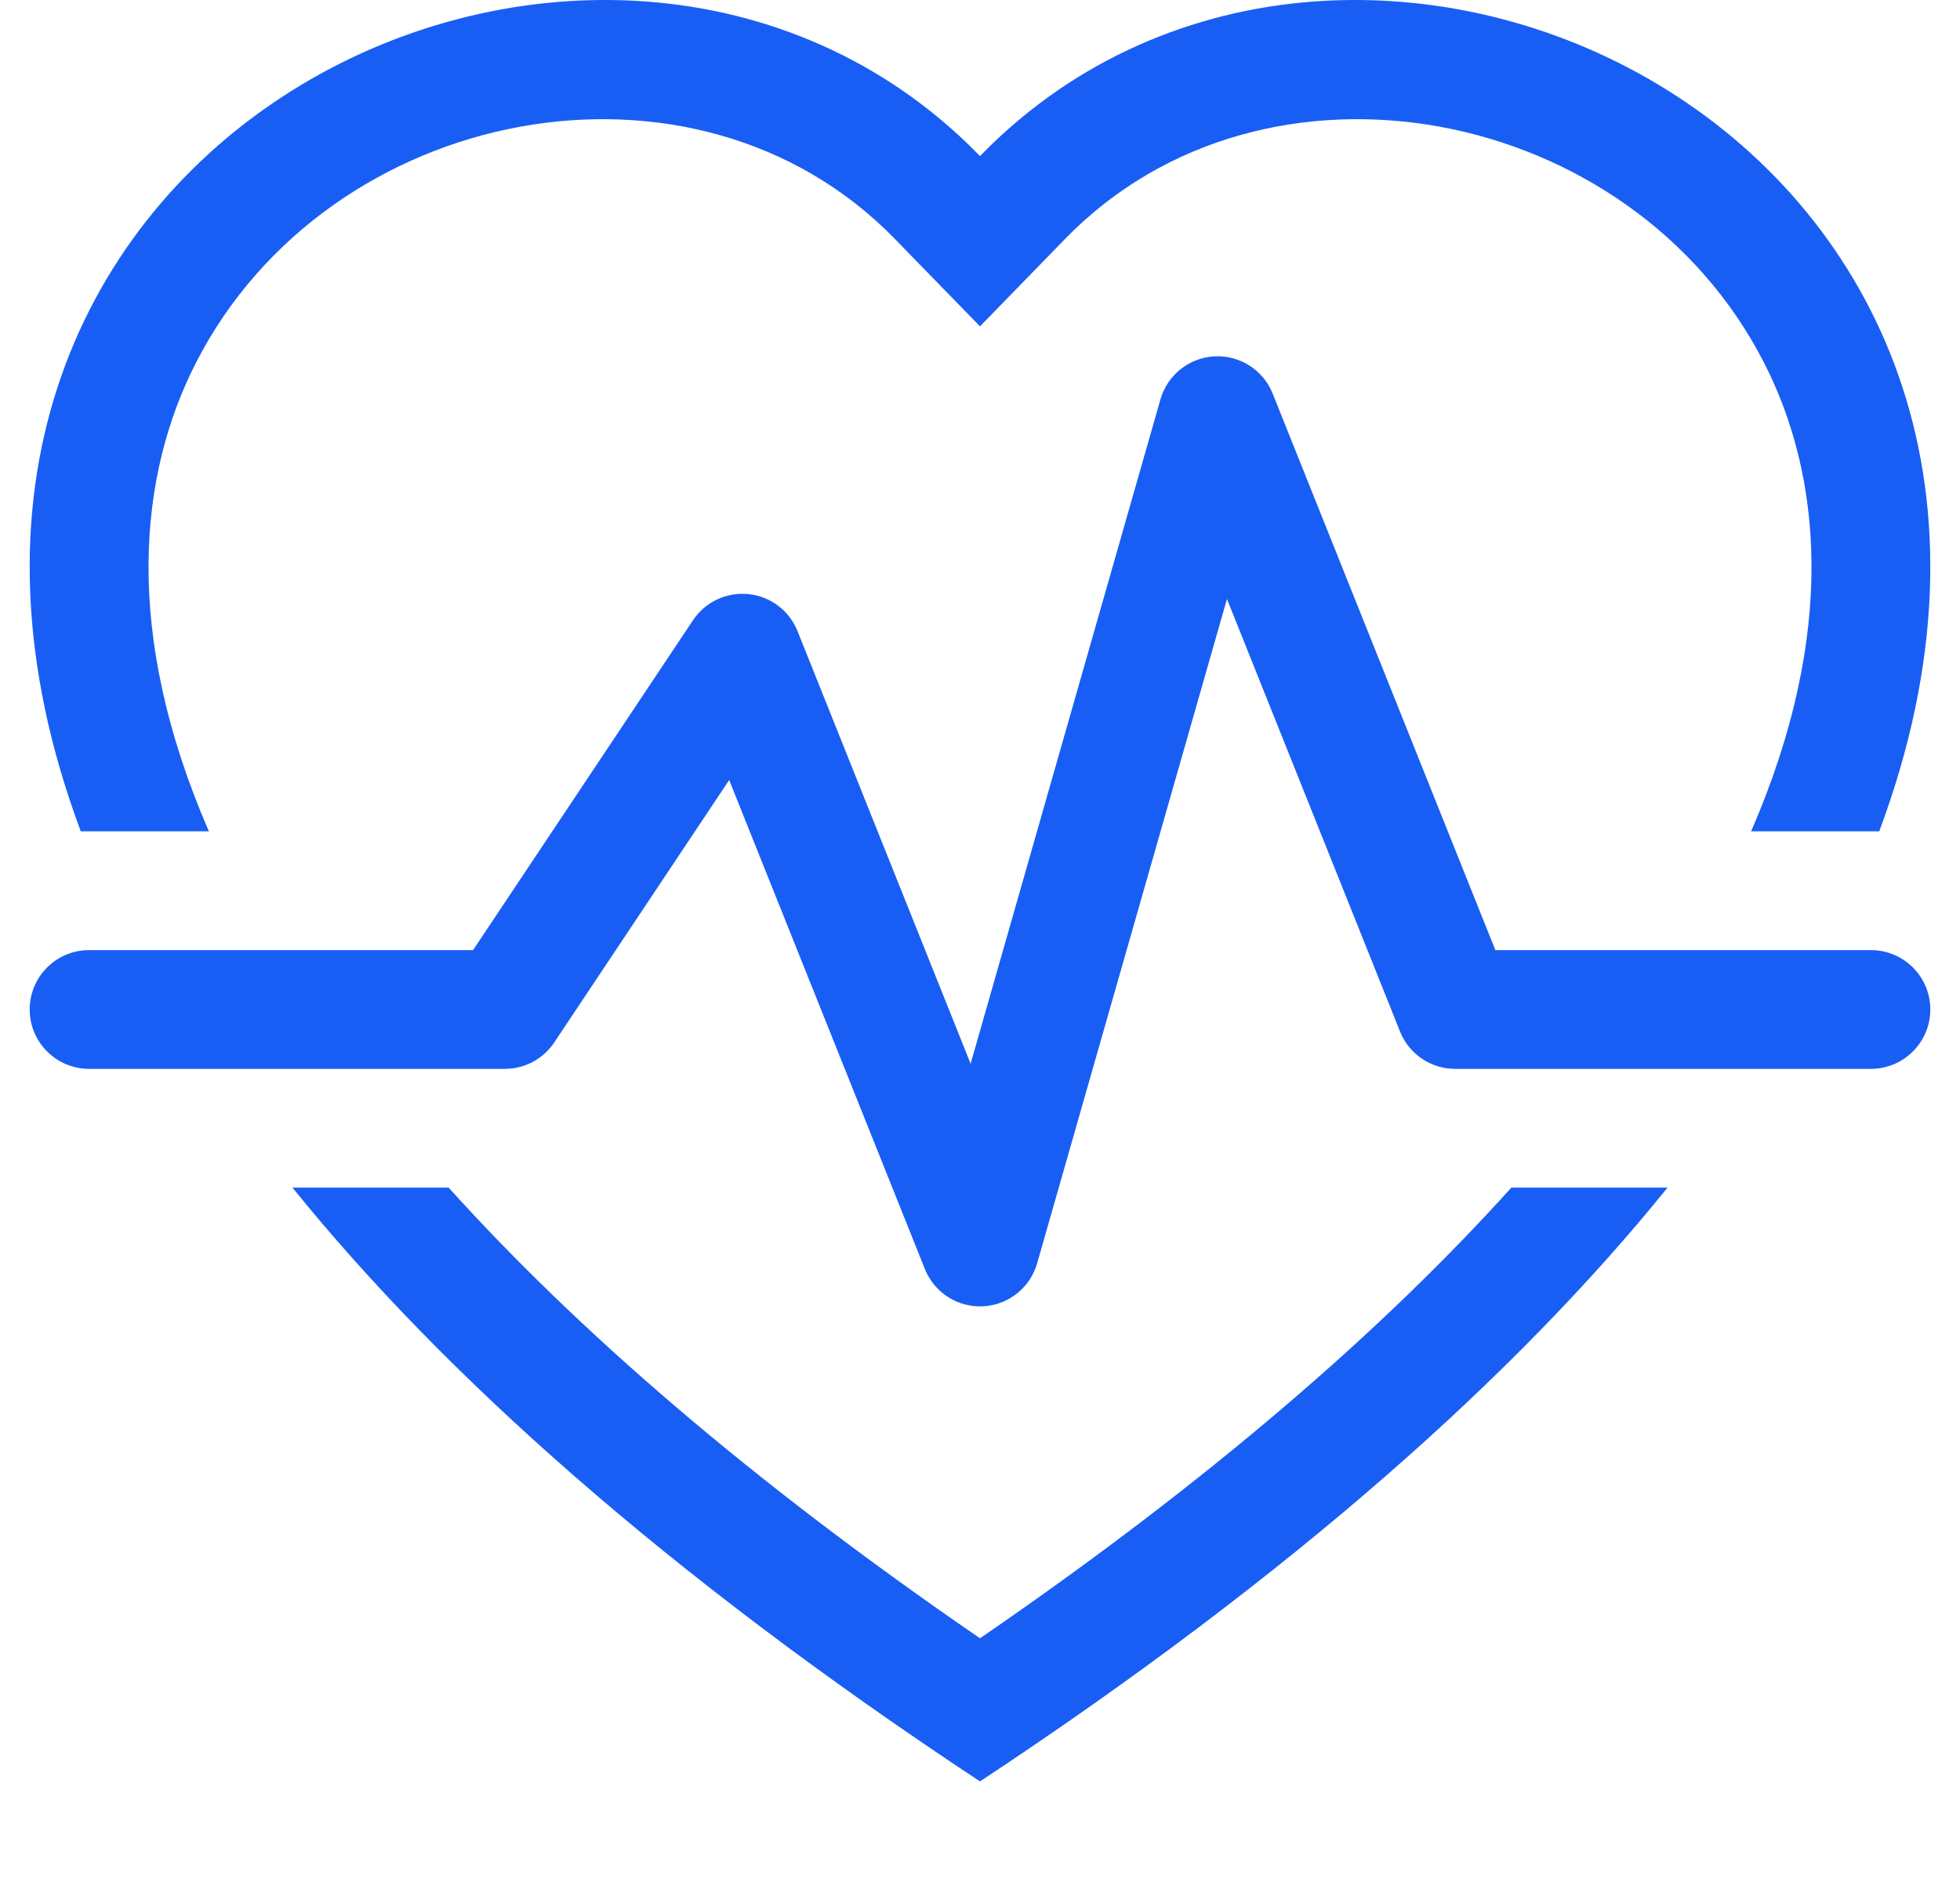
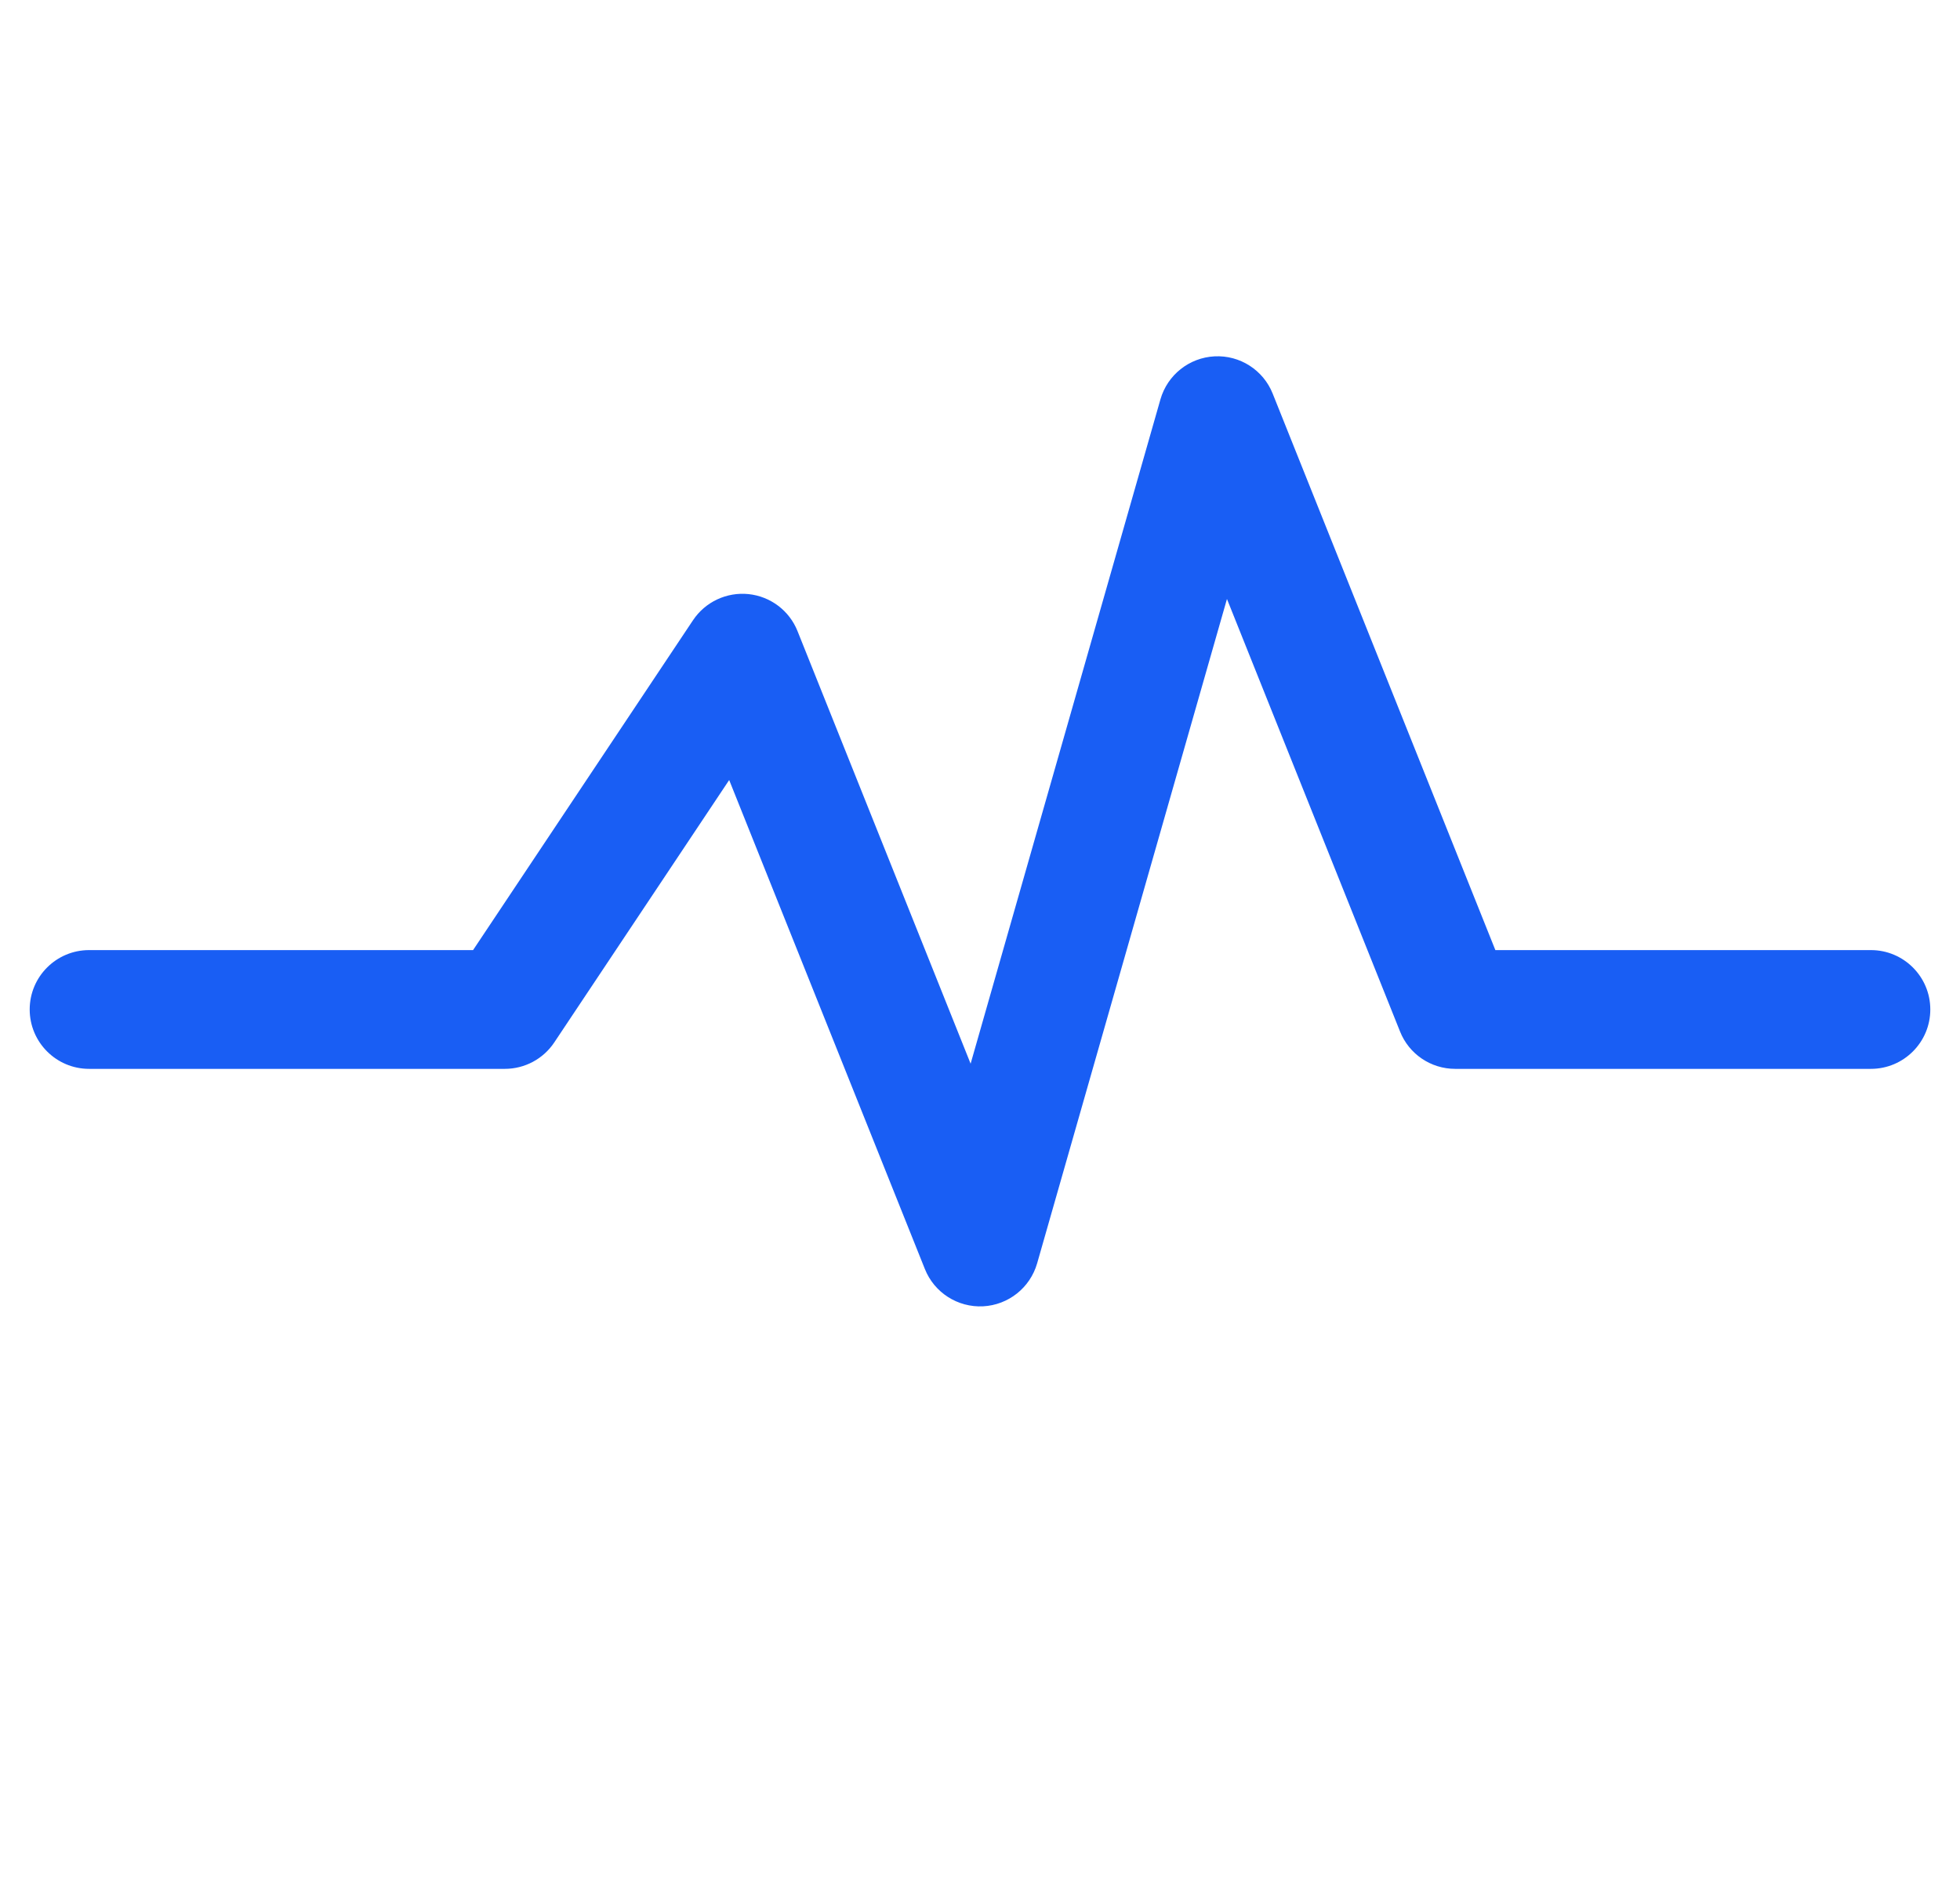
<svg xmlns="http://www.w3.org/2000/svg" width="33" height="32" viewBox="0 0 33 32" fill="none">
-   <path d="M16.5 5.496L15.066 4.023C11.698 0.56 5.528 1.755 3.301 6.106C2.336 7.991 2.06 10.646 3.517 14H1.36C-2.896 2.606 9.689 -3.66 16.149 2.286C16.268 2.396 16.385 2.51 16.5 2.628C16.615 2.51 16.732 2.396 16.851 2.286C23.311 -3.66 35.896 2.606 31.64 14H29.483C30.94 10.646 30.665 7.991 29.699 6.106C27.472 1.755 21.302 0.56 17.933 4.023L16.5 5.496Z" fill="#195EF4" />
-   <path d="M4.924 20H7.554C9.686 22.366 12.603 24.916 16.5 27.589C20.397 24.916 23.314 22.366 25.446 20H28.076C25.545 23.133 21.797 26.5 16.5 30C11.203 26.5 7.455 23.133 4.924 20Z" fill="#195EF4" />
  <path d="M21.428 6.629C21.27 6.232 20.876 5.979 20.449 6.001C20.022 6.023 19.656 6.314 19.538 6.725L16.342 17.913L13.428 10.629C13.291 10.284 12.973 10.044 12.604 10.005C12.234 9.967 11.874 10.136 11.668 10.445L7.965 16H1.5C0.948 16 0.5 16.448 0.5 17C0.5 17.552 0.948 18 1.5 18H8.5C8.834 18 9.147 17.833 9.332 17.555L12.277 13.136L15.572 21.371C15.73 21.768 16.124 22.02 16.551 21.999C16.978 21.977 17.344 21.686 17.462 21.275L20.658 10.087L23.572 17.371C23.723 17.751 24.091 18 24.5 18H31.5C32.052 18 32.5 17.552 32.5 17C32.5 16.448 32.052 16 31.5 16H25.177L21.428 6.629Z" fill="#195EF4" />
</svg>